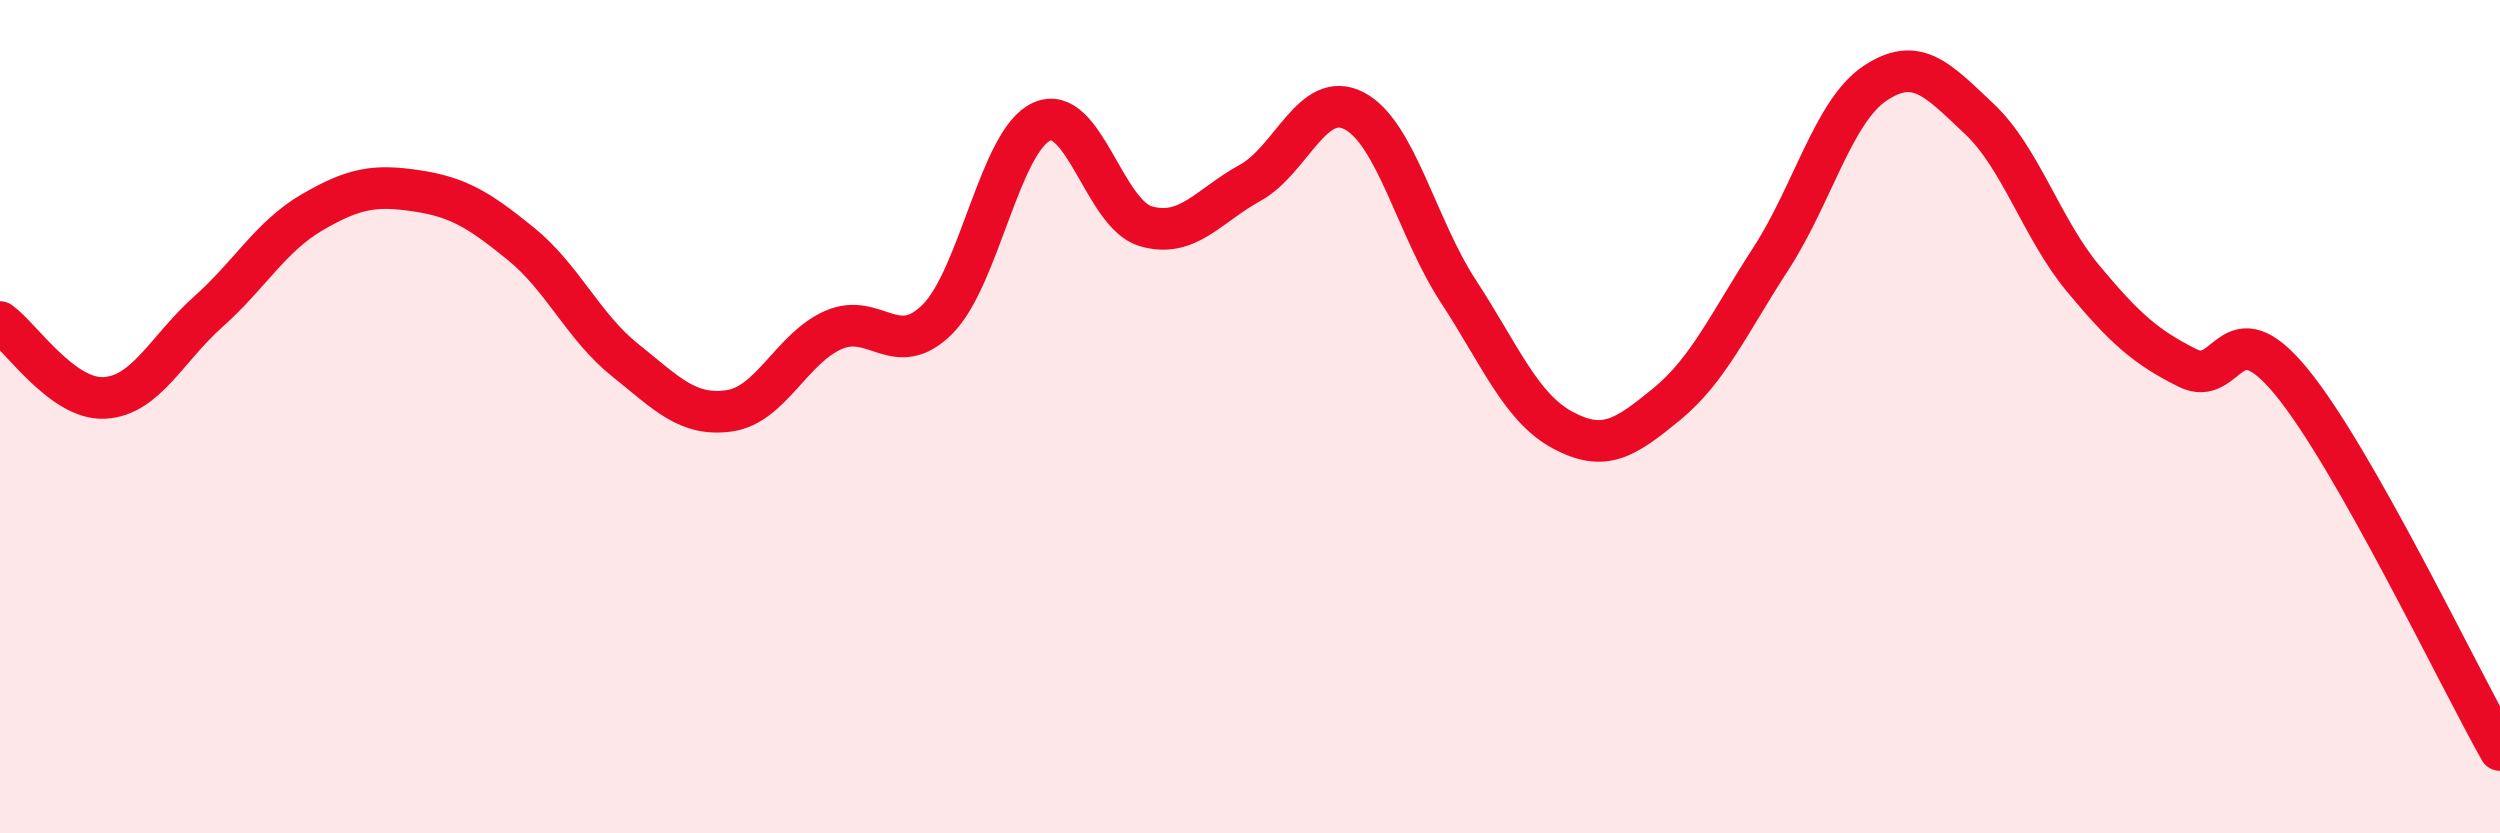
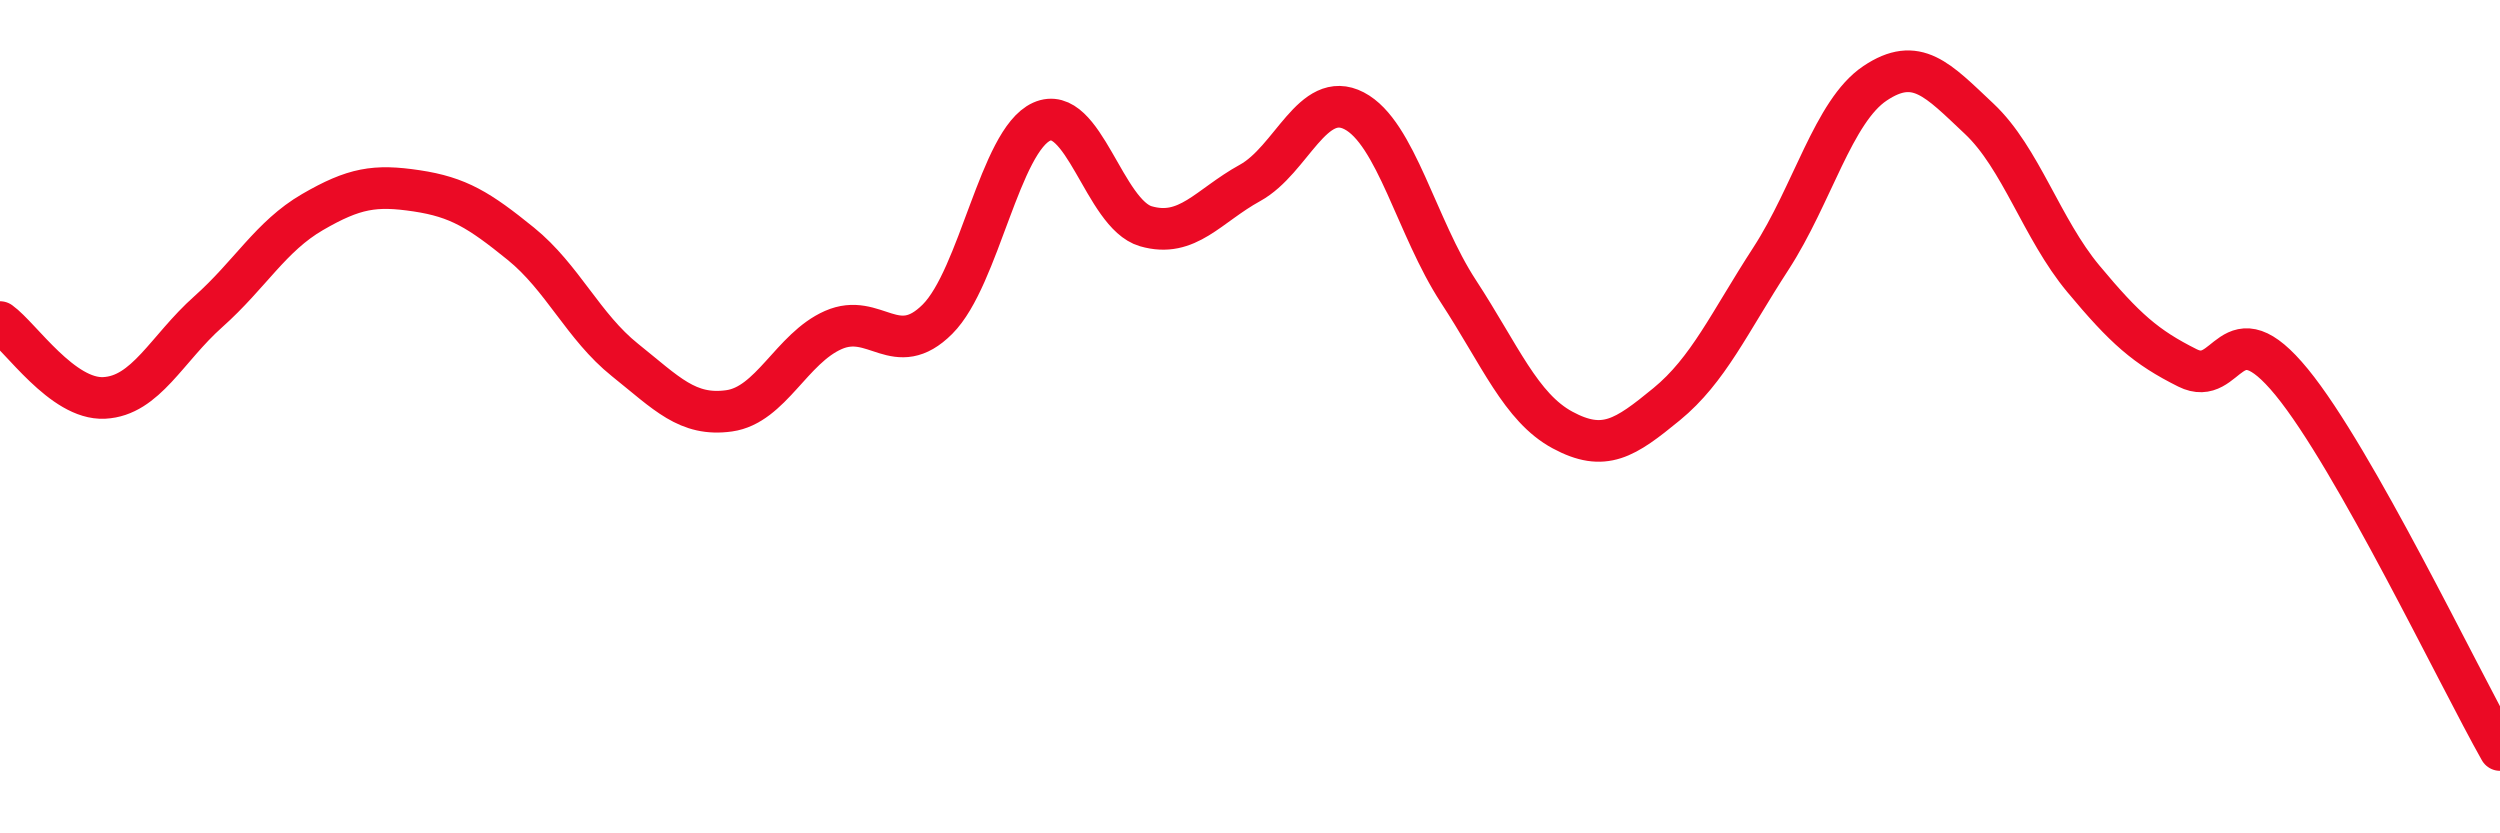
<svg xmlns="http://www.w3.org/2000/svg" width="60" height="20" viewBox="0 0 60 20">
-   <path d="M 0,7.73 C 0.5,8.09 1.5,9.6 2.5,9.55 C 3.5,9.5 4,8.37 5,7.48 C 6,6.59 6.5,5.67 7.5,5.09 C 8.5,4.51 9,4.43 10,4.58 C 11,4.73 11.5,5.04 12.5,5.85 C 13.5,6.66 14,7.84 15,8.64 C 16,9.44 16.5,10 17.5,9.86 C 18.5,9.72 19,8.36 20,7.92 C 21,7.48 21.5,8.66 22.5,7.66 C 23.5,6.66 24,3.37 25,2.92 C 26,2.47 26.5,5.14 27.5,5.43 C 28.5,5.72 29,4.94 30,4.39 C 31,3.84 31.5,2.14 32.5,2.66 C 33.5,3.18 34,5.46 35,6.99 C 36,8.52 36.5,9.78 37.5,10.32 C 38.5,10.86 39,10.52 40,9.7 C 41,8.88 41.5,7.75 42.5,6.21 C 43.5,4.67 44,2.67 45,2 C 46,1.33 46.5,1.91 47.5,2.85 C 48.5,3.79 49,5.49 50,6.69 C 51,7.89 51.5,8.33 52.5,8.83 C 53.5,9.33 53.5,7.34 55,9.17 C 56.5,11 59,16.23 60,18L60 20L0 20Z" fill="#EB0A25" opacity="0.1" stroke-linecap="round" stroke-linejoin="round" />
  <path d="M 0,7.73 C 0.5,8.09 1.5,9.6 2.5,9.55 C 3.5,9.5 4,8.37 5,7.48 C 6,6.59 6.5,5.67 7.5,5.09 C 8.5,4.51 9,4.43 10,4.58 C 11,4.73 11.5,5.04 12.5,5.85 C 13.5,6.66 14,7.84 15,8.64 C 16,9.44 16.5,10 17.5,9.86 C 18.5,9.72 19,8.36 20,7.92 C 21,7.48 21.5,8.66 22.5,7.66 C 23.5,6.66 24,3.37 25,2.92 C 26,2.47 26.5,5.14 27.5,5.43 C 28.5,5.72 29,4.94 30,4.39 C 31,3.84 31.5,2.14 32.5,2.66 C 33.5,3.18 34,5.46 35,6.99 C 36,8.52 36.5,9.78 37.5,10.32 C 38.5,10.86 39,10.52 40,9.7 C 41,8.88 41.5,7.75 42.5,6.21 C 43.5,4.67 44,2.67 45,2 C 46,1.33 46.5,1.91 47.5,2.85 C 48.5,3.79 49,5.49 50,6.69 C 51,7.89 51.5,8.33 52.5,8.83 C 53.5,9.33 53.5,7.34 55,9.17 C 56.5,11 59,16.23 60,18" stroke="#EB0A25" stroke-width="1" fill="none" stroke-linecap="round" stroke-linejoin="round" />
</svg>